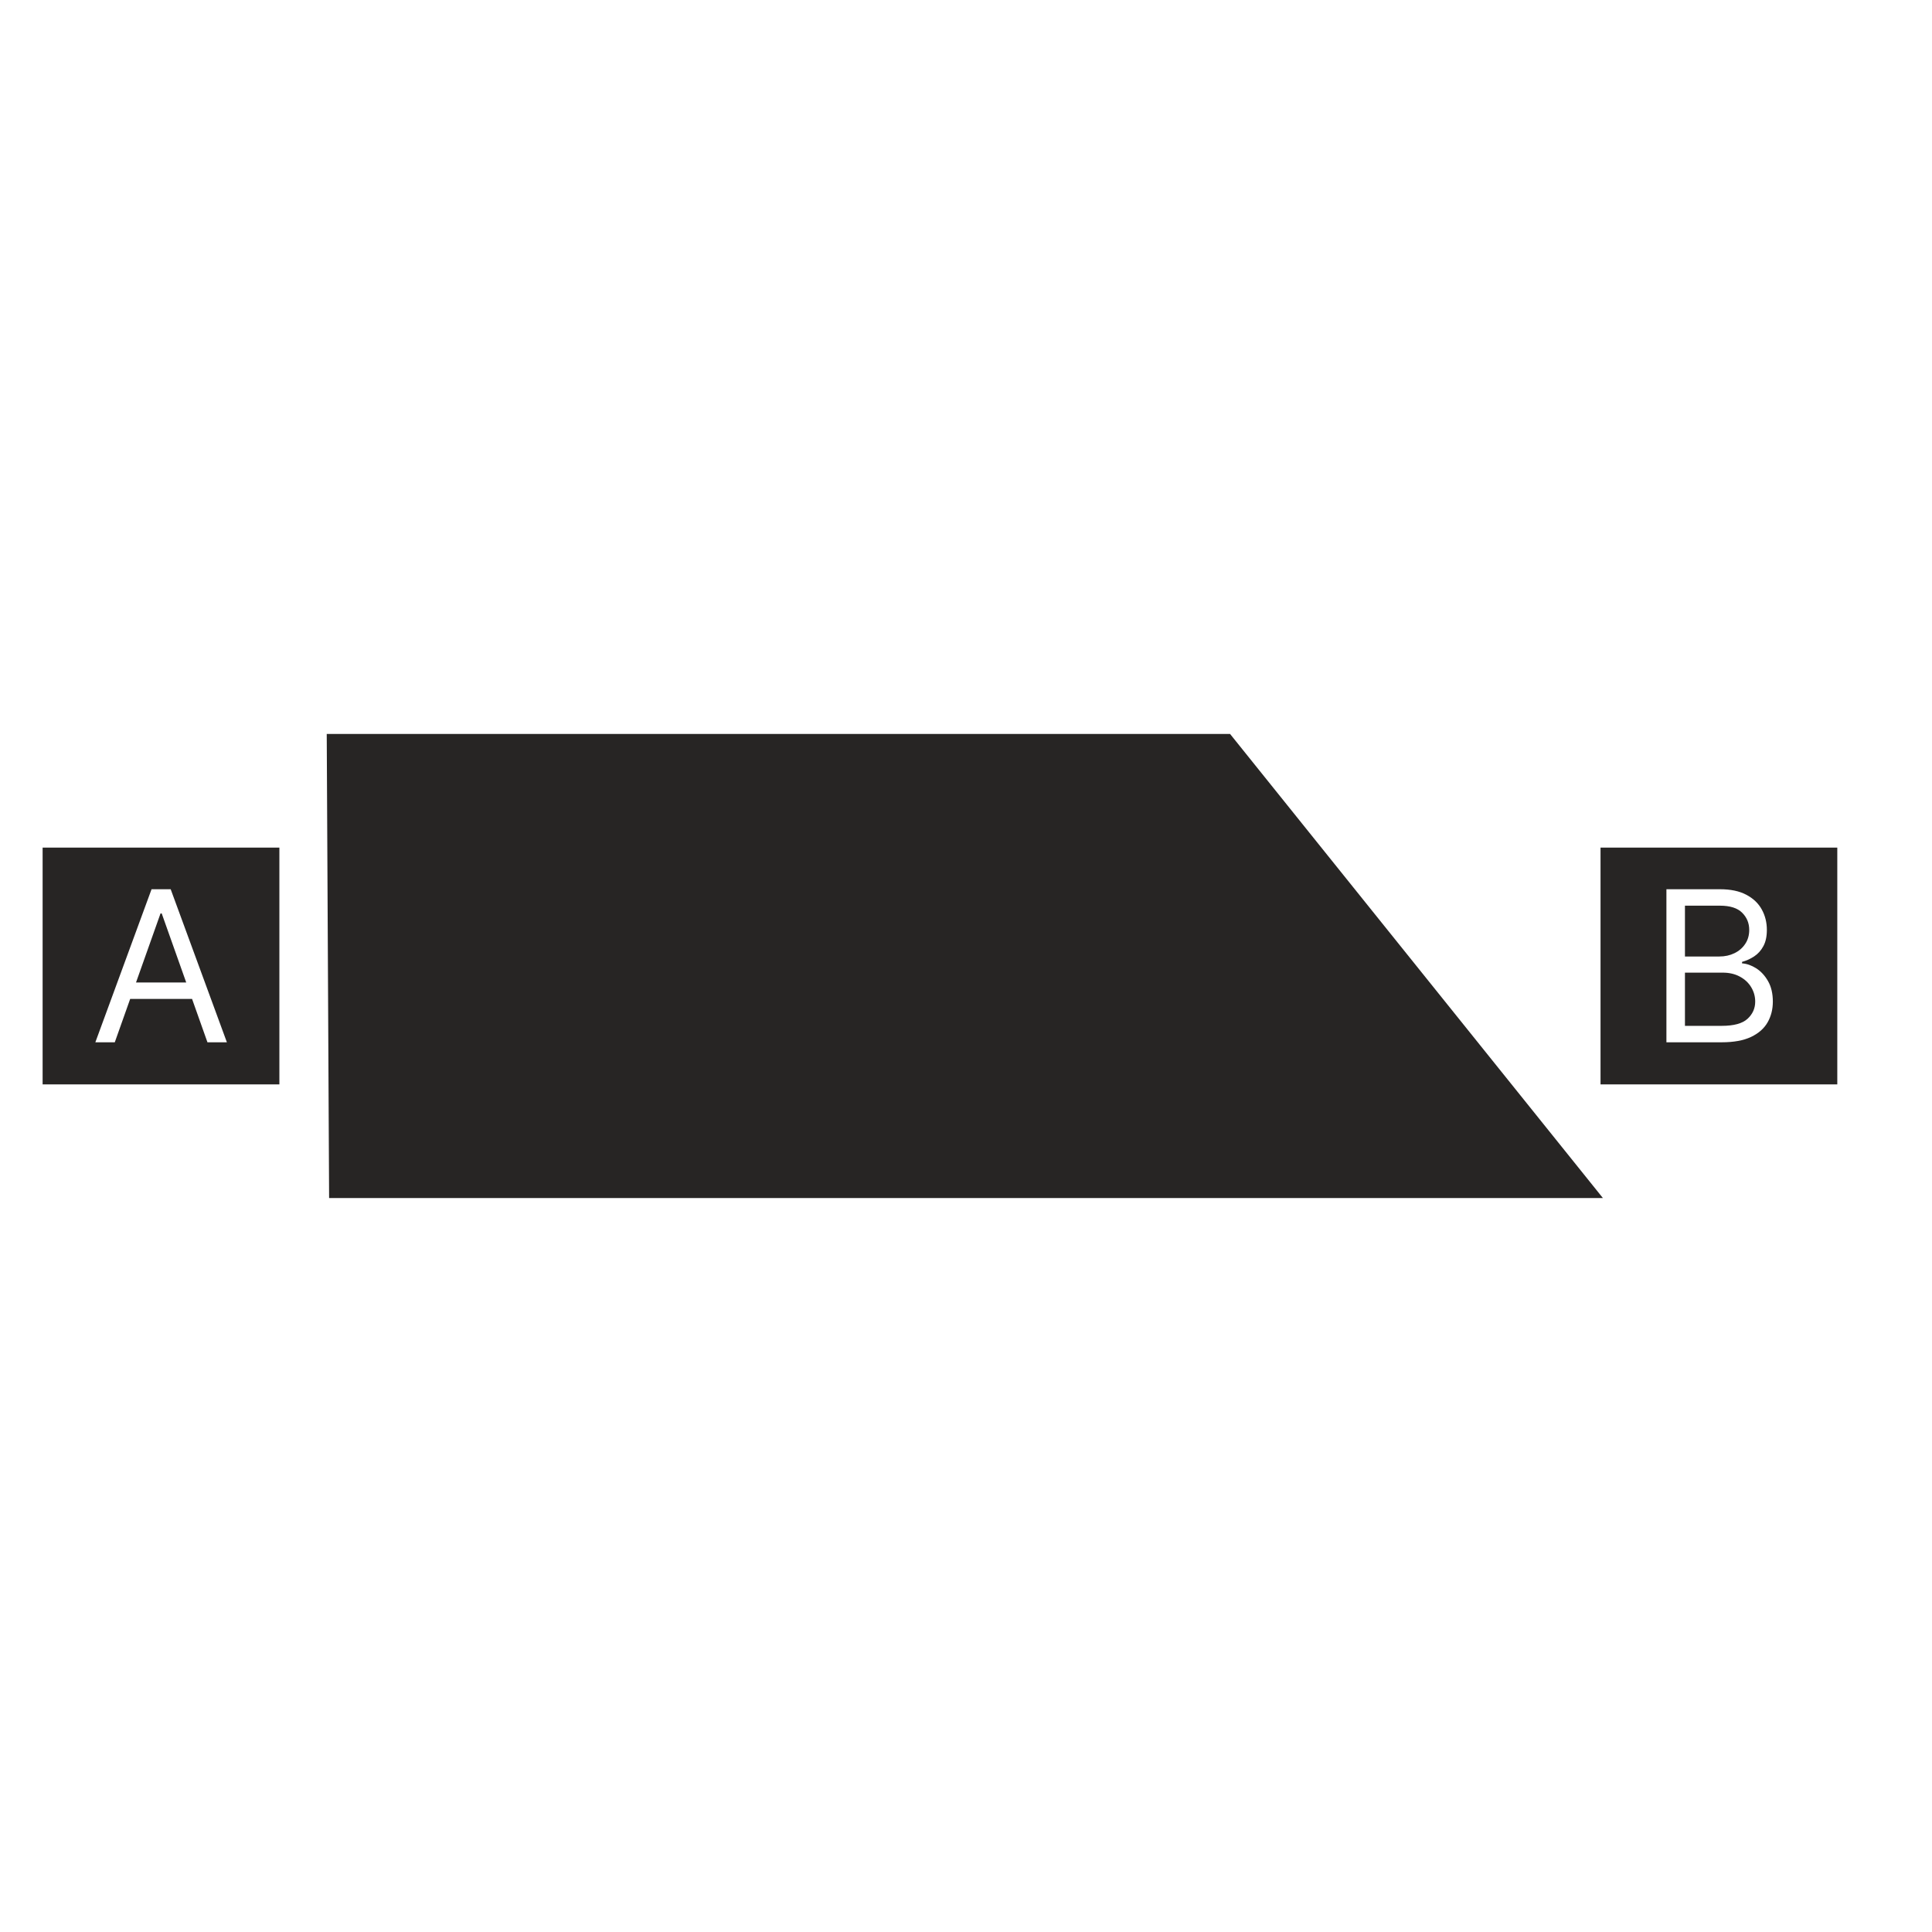
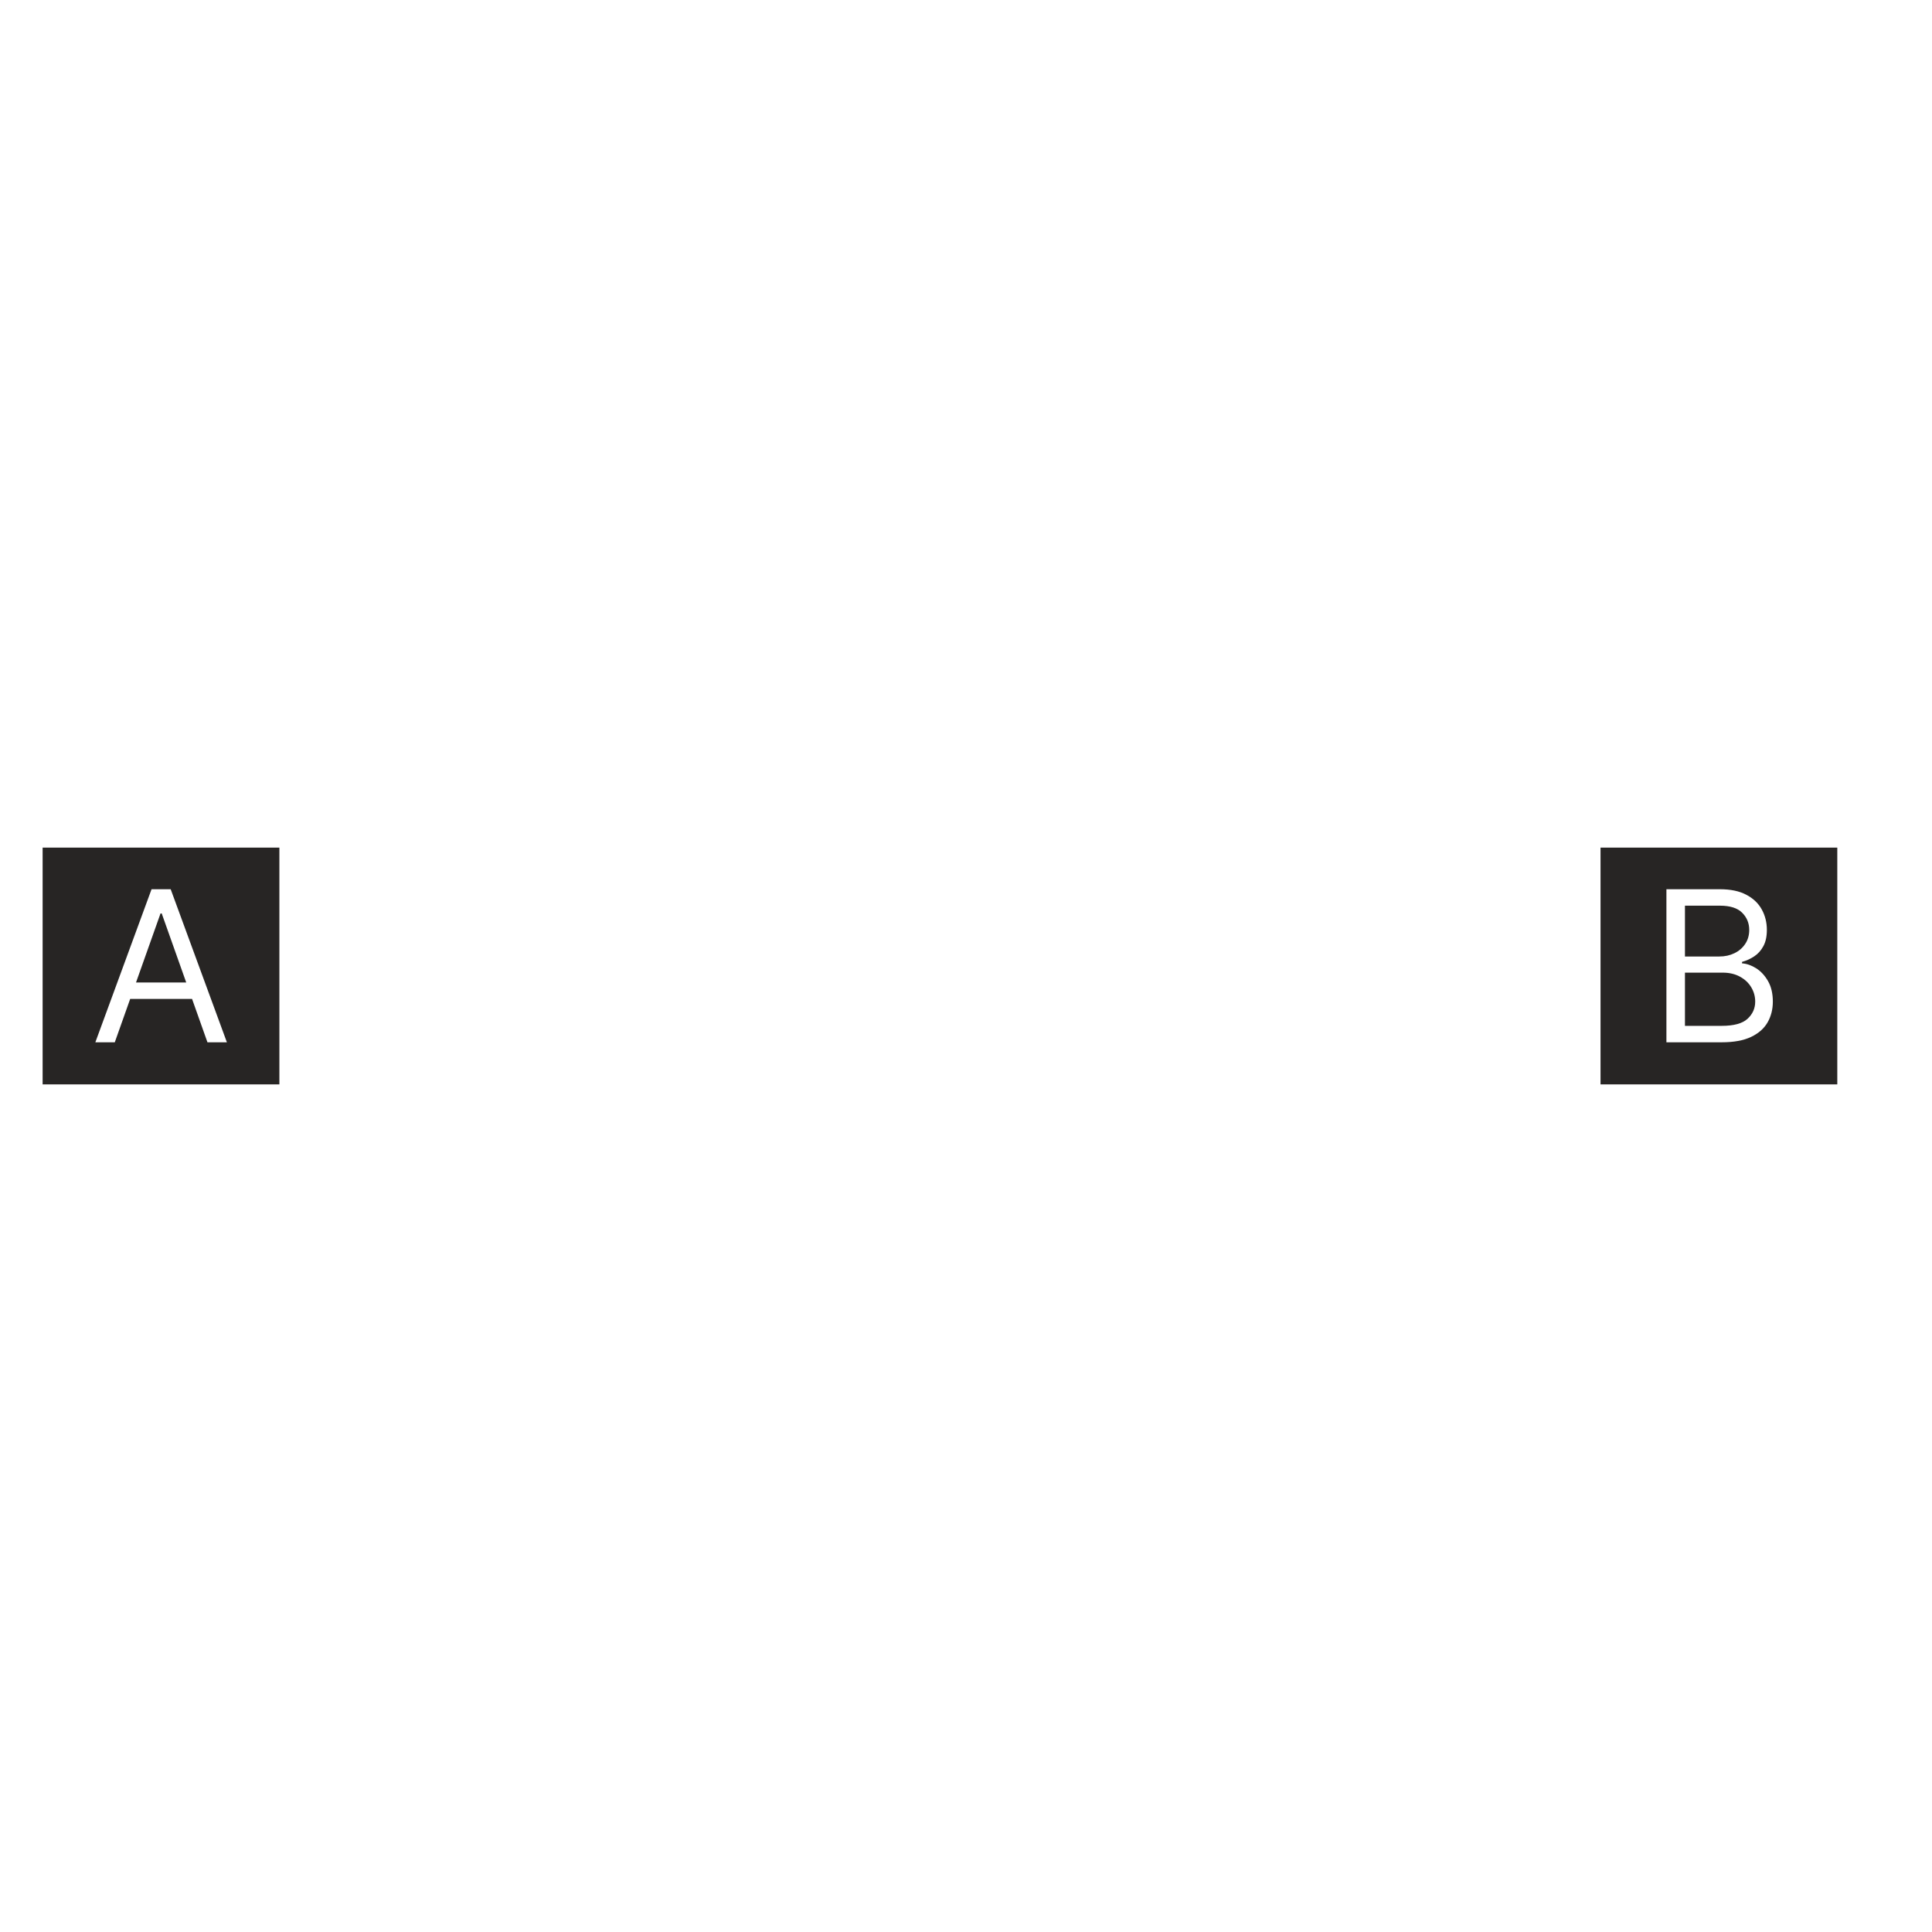
<svg xmlns="http://www.w3.org/2000/svg" width="408" height="408" viewBox="0 0 408 408" fill="none">
-   <rect width="408" height="408" fill="white" />
-   <path d="M69 155H259.768L338.5 253H69.5L69 155Z" fill="#272524" />
  <path fill-rule="evenodd" clip-rule="evenodd" d="M388 179H338V229H388V179ZM351.914 187.788V220.111H363.593C366.139 220.111 368.207 219.732 369.796 218.975C371.385 218.217 372.547 217.191 373.284 215.897C374.02 214.603 374.389 213.146 374.389 211.525C374.389 209.821 374.052 208.379 373.378 207.201C372.705 206.022 371.869 205.118 370.869 204.486C369.869 203.855 368.875 203.508 367.886 203.445V203.129C368.812 202.876 369.67 202.487 370.459 201.961C371.258 201.435 371.9 200.719 372.384 199.814C372.879 198.91 373.126 197.763 373.126 196.374C373.126 194.796 372.768 193.359 372.053 192.065C371.337 190.76 370.248 189.724 368.786 188.956C367.323 188.177 365.466 187.788 363.214 187.788H351.914ZM363.593 216.639H355.828V205.402H363.783C365.192 205.402 366.413 205.686 367.444 206.254C368.475 206.812 369.27 207.559 369.827 208.495C370.385 209.421 370.664 210.431 370.664 211.525C370.664 212.946 370.122 214.156 369.038 215.155C367.965 216.144 366.15 216.639 363.593 216.639ZM363.088 201.993H355.828V191.26H363.214C365.361 191.26 366.929 191.76 367.918 192.76C368.907 193.749 369.401 194.953 369.401 196.374C369.401 197.51 369.117 198.499 368.549 199.341C367.991 200.183 367.234 200.835 366.276 201.298C365.329 201.761 364.267 201.993 363.088 201.993Z" fill="#272524" />
  <path fill-rule="evenodd" clip-rule="evenodd" d="M59 179H9V229H59V179ZM20.136 220.111H24.24L27.489 210.957H40.561L43.81 220.111H47.914L36.045 187.788H32.005L20.136 220.111ZM39.328 207.485L34.151 192.902H33.899L28.722 207.485H39.328Z" fill="#272524" />
</svg>